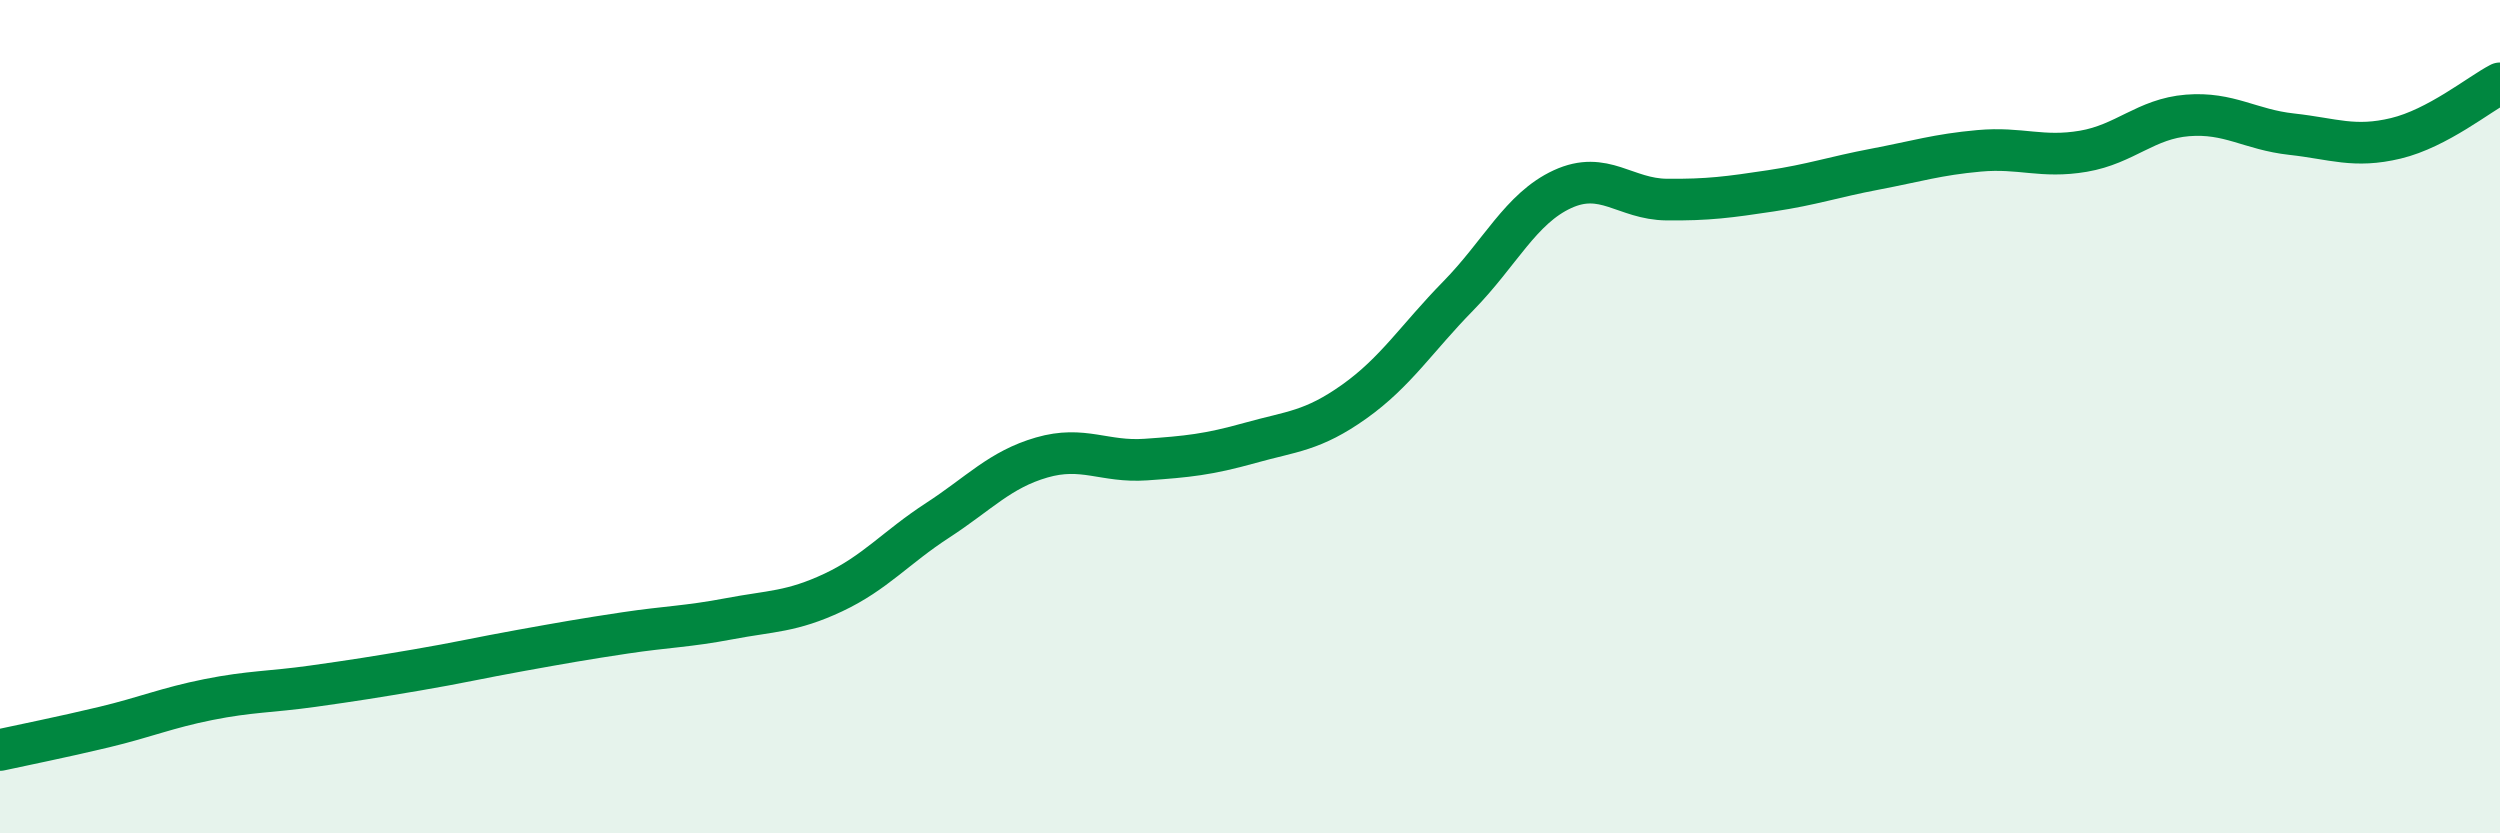
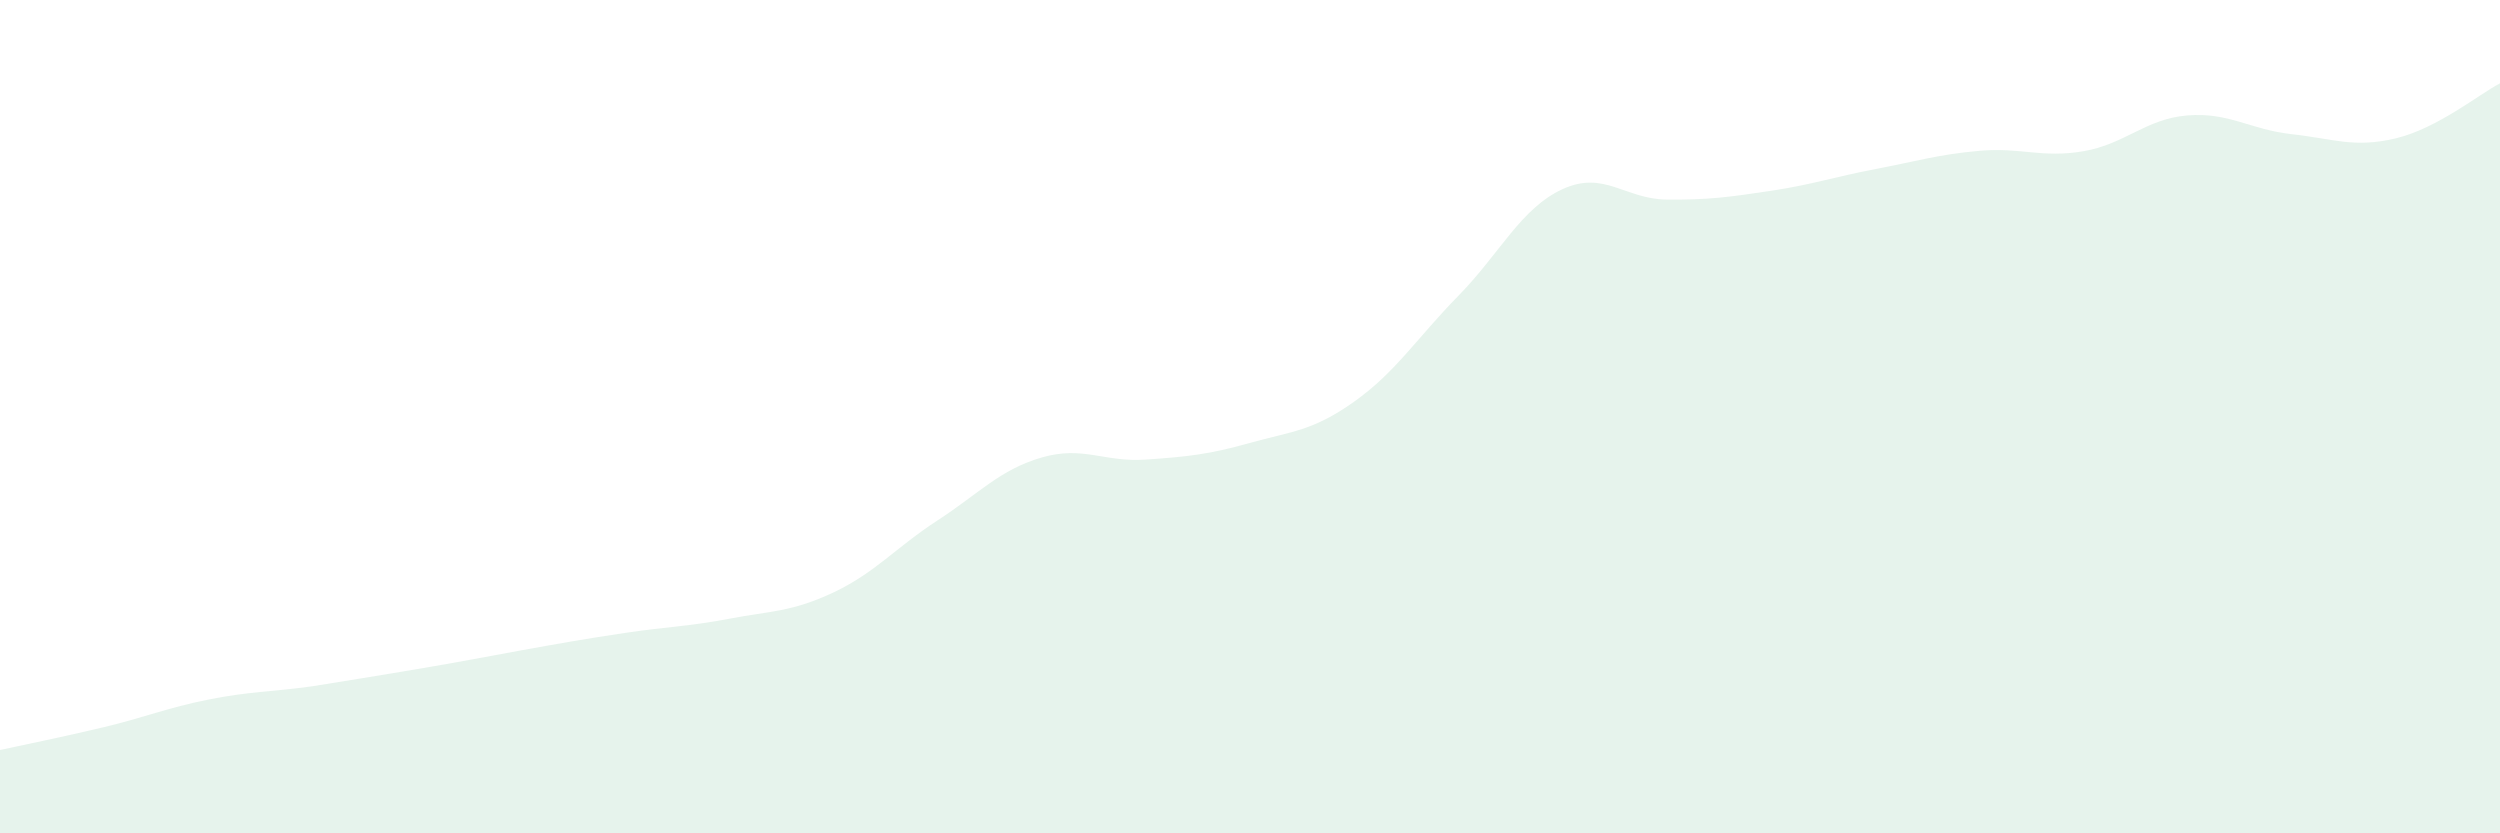
<svg xmlns="http://www.w3.org/2000/svg" width="60" height="20" viewBox="0 0 60 20">
-   <path d="M 0,18 C 0.5,17.89 1.5,17.69 2.5,17.45 C 3.5,17.21 4,16.99 5,16.79 C 6,16.59 6.5,16.61 7.5,16.47 C 8.5,16.33 9,16.25 10,16.08 C 11,15.91 11.5,15.79 12.5,15.61 C 13.5,15.43 14,15.34 15,15.19 C 16,15.04 16.5,15.04 17.5,14.85 C 18.5,14.66 19,14.69 20,14.22 C 21,13.75 21.5,13.14 22.5,12.49 C 23.5,11.84 24,11.27 25,10.98 C 26,10.69 26.5,11.1 27.5,11.03 C 28.5,10.96 29,10.91 30,10.63 C 31,10.35 31.5,10.35 32.5,9.64 C 33.5,8.93 34,8.12 35,7.1 C 36,6.08 36.5,5 37.5,4.54 C 38.5,4.08 39,4.78 40,4.79 C 41,4.8 41.5,4.73 42.5,4.58 C 43.5,4.43 44,4.25 45,4.06 C 46,3.87 46.5,3.71 47.5,3.62 C 48.5,3.53 49,3.8 50,3.63 C 51,3.46 51.5,2.85 52.5,2.77 C 53.5,2.69 54,3.11 55,3.22 C 56,3.33 56.5,3.56 57.5,3.32 C 58.5,3.08 59.5,2.26 60,2L60 20L0 20Z" fill="#008740" opacity="0.1" stroke-linecap="round" stroke-linejoin="round" />
-   <path d="M 0,18 C 0.5,17.89 1.5,17.69 2.5,17.45 C 3.5,17.21 4,16.99 5,16.79 C 6,16.59 6.5,16.61 7.5,16.47 C 8.5,16.33 9,16.25 10,16.08 C 11,15.91 11.5,15.79 12.5,15.61 C 13.5,15.43 14,15.34 15,15.19 C 16,15.04 16.5,15.04 17.5,14.85 C 18.5,14.66 19,14.69 20,14.22 C 21,13.75 21.5,13.14 22.5,12.49 C 23.5,11.84 24,11.27 25,10.98 C 26,10.69 26.5,11.1 27.5,11.03 C 28.5,10.96 29,10.91 30,10.63 C 31,10.35 31.5,10.35 32.5,9.64 C 33.5,8.93 34,8.12 35,7.1 C 36,6.08 36.5,5 37.5,4.54 C 38.5,4.08 39,4.78 40,4.79 C 41,4.8 41.5,4.73 42.5,4.58 C 43.5,4.43 44,4.25 45,4.06 C 46,3.87 46.5,3.71 47.5,3.62 C 48.5,3.53 49,3.8 50,3.63 C 51,3.46 51.5,2.85 52.5,2.77 C 53.5,2.69 54,3.11 55,3.22 C 56,3.33 56.5,3.56 57.5,3.32 C 58.5,3.08 59.5,2.26 60,2" stroke="#008740" stroke-width="1" fill="none" stroke-linecap="round" stroke-linejoin="round" />
+   <path d="M 0,18 C 0.5,17.89 1.5,17.69 2.5,17.45 C 3.5,17.21 4,16.99 5,16.79 C 6,16.59 6.5,16.61 7.5,16.47 C 11,15.91 11.5,15.79 12.5,15.61 C 13.5,15.43 14,15.34 15,15.19 C 16,15.04 16.5,15.04 17.5,14.85 C 18.5,14.66 19,14.69 20,14.22 C 21,13.75 21.5,13.14 22.5,12.49 C 23.5,11.84 24,11.27 25,10.98 C 26,10.69 26.5,11.1 27.5,11.03 C 28.5,10.96 29,10.91 30,10.63 C 31,10.35 31.5,10.35 32.5,9.64 C 33.5,8.93 34,8.12 35,7.1 C 36,6.08 36.5,5 37.5,4.54 C 38.5,4.08 39,4.78 40,4.79 C 41,4.8 41.5,4.73 42.5,4.58 C 43.5,4.43 44,4.25 45,4.06 C 46,3.87 46.5,3.71 47.5,3.62 C 48.5,3.53 49,3.8 50,3.63 C 51,3.46 51.5,2.85 52.5,2.77 C 53.5,2.69 54,3.11 55,3.22 C 56,3.33 56.5,3.56 57.5,3.32 C 58.5,3.08 59.5,2.26 60,2L60 20L0 20Z" fill="#008740" opacity="0.1" stroke-linecap="round" stroke-linejoin="round" />
</svg>